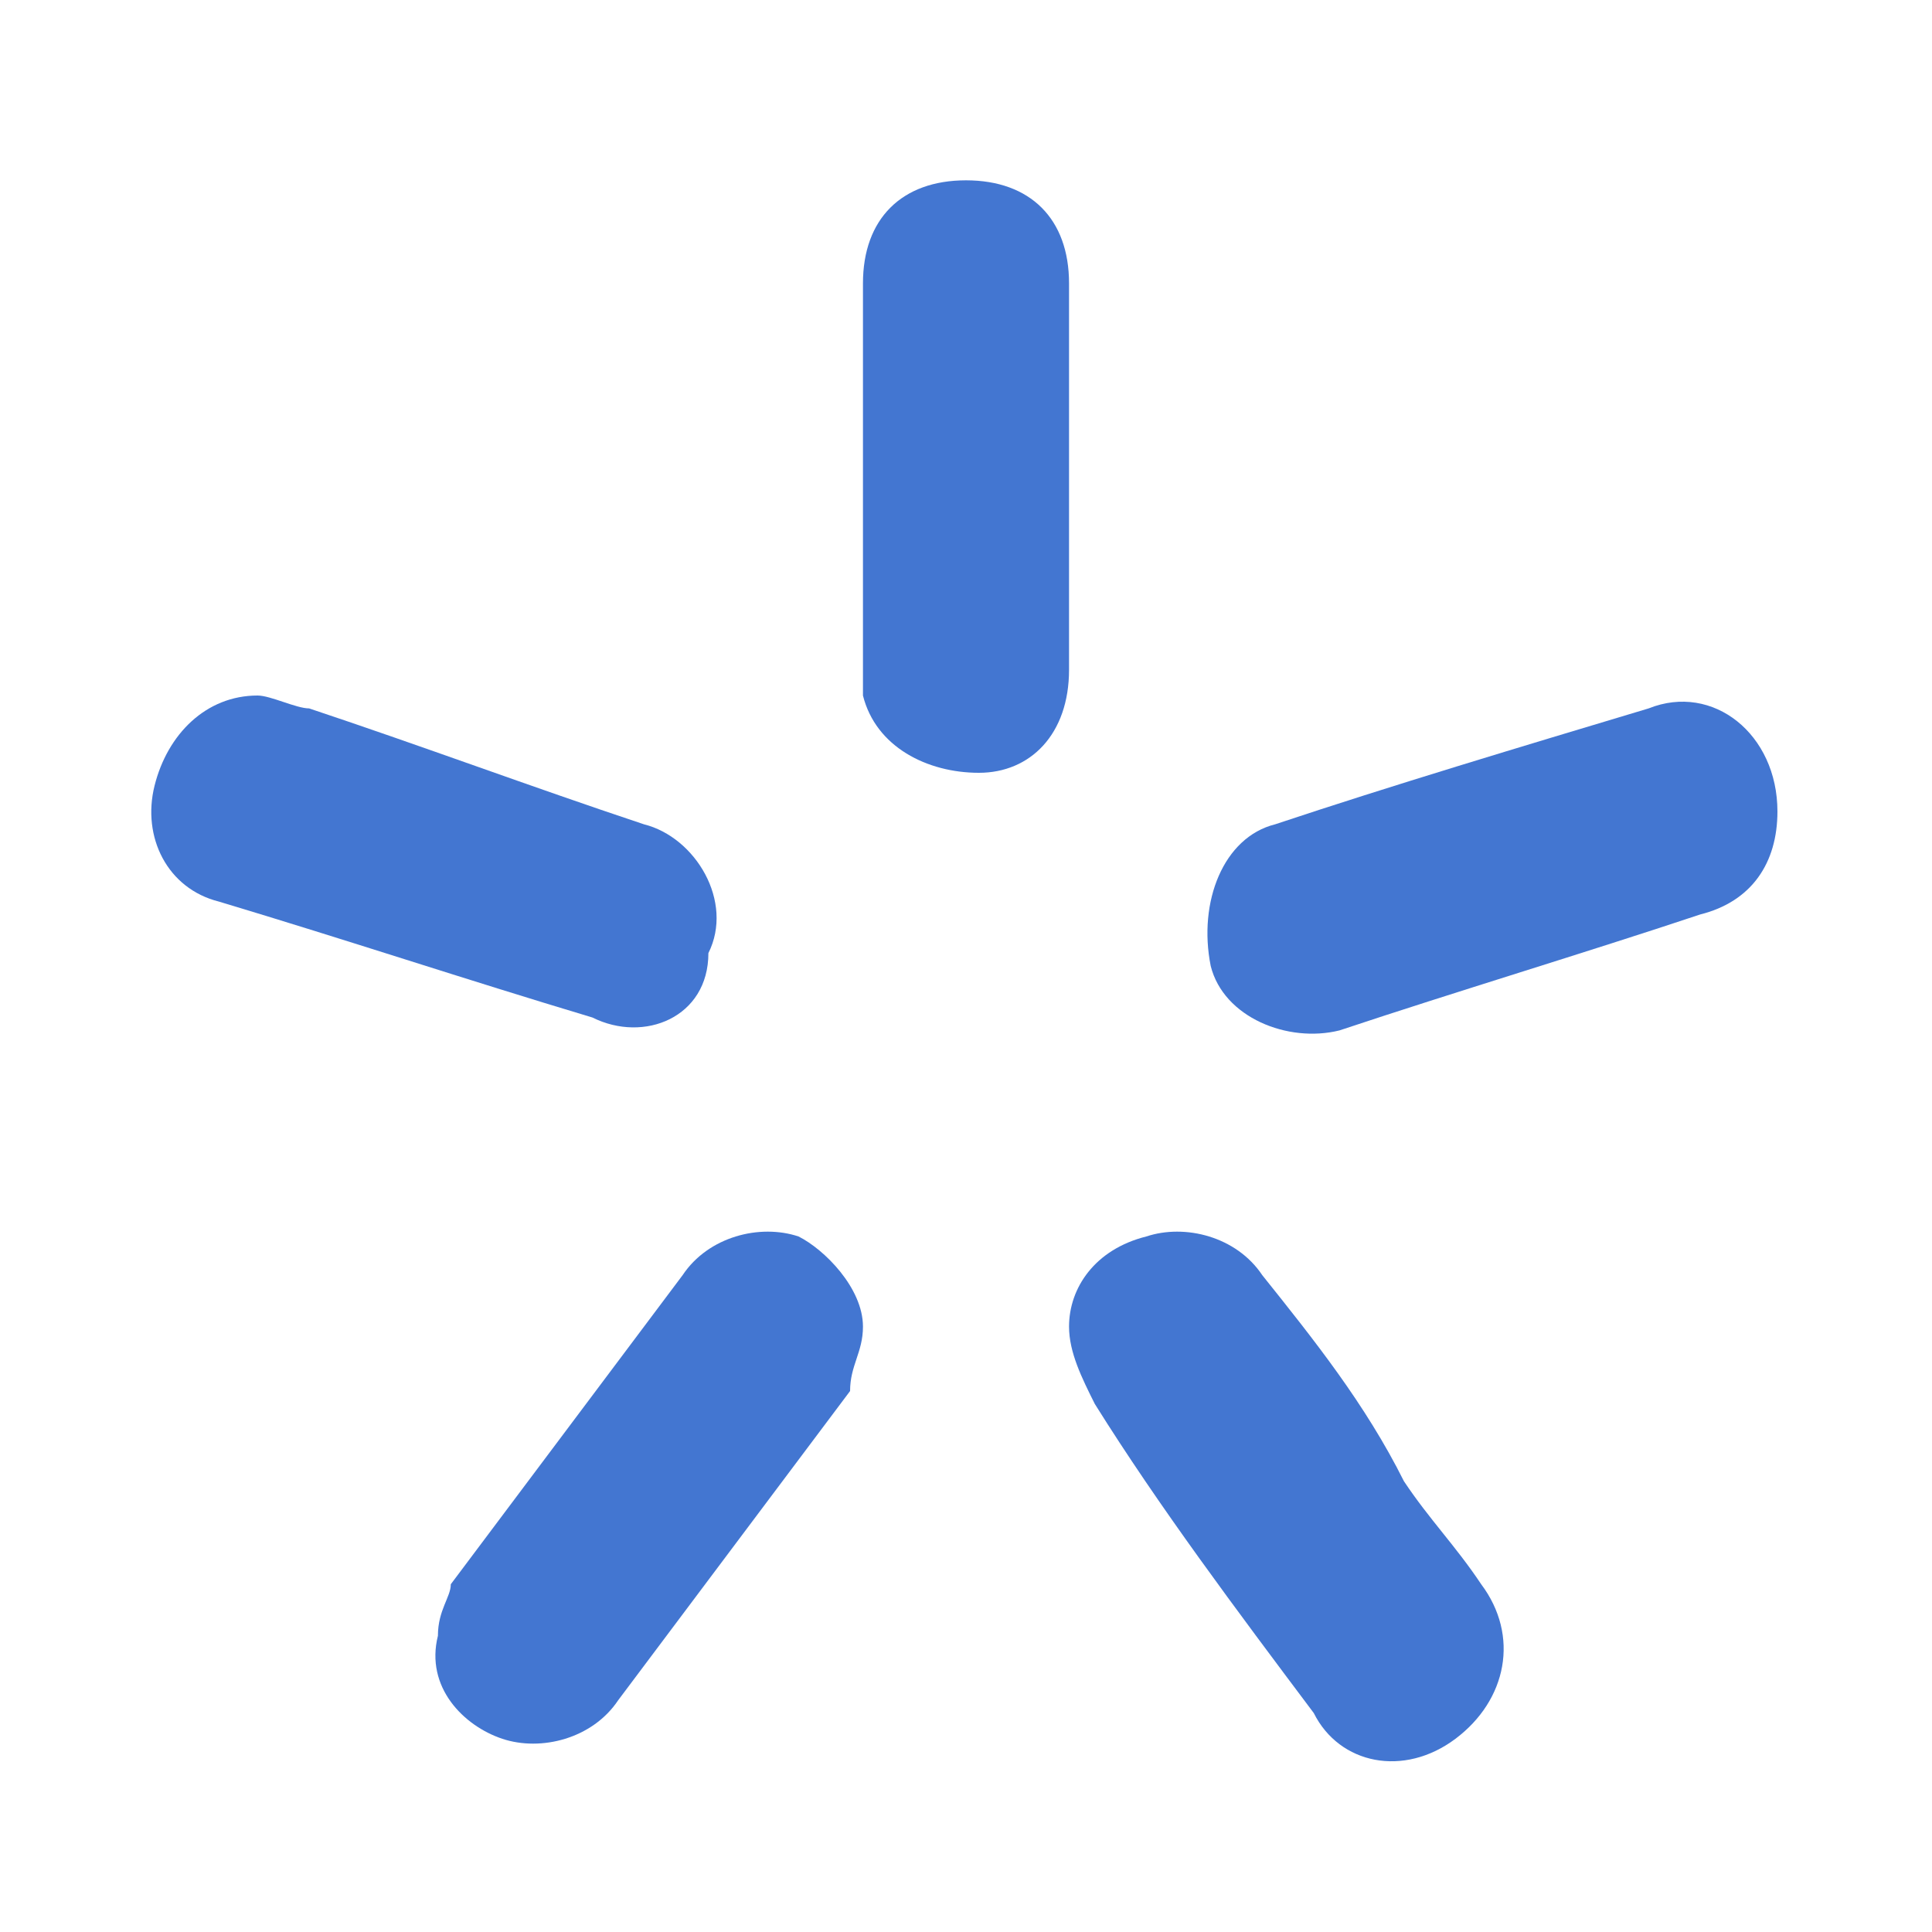
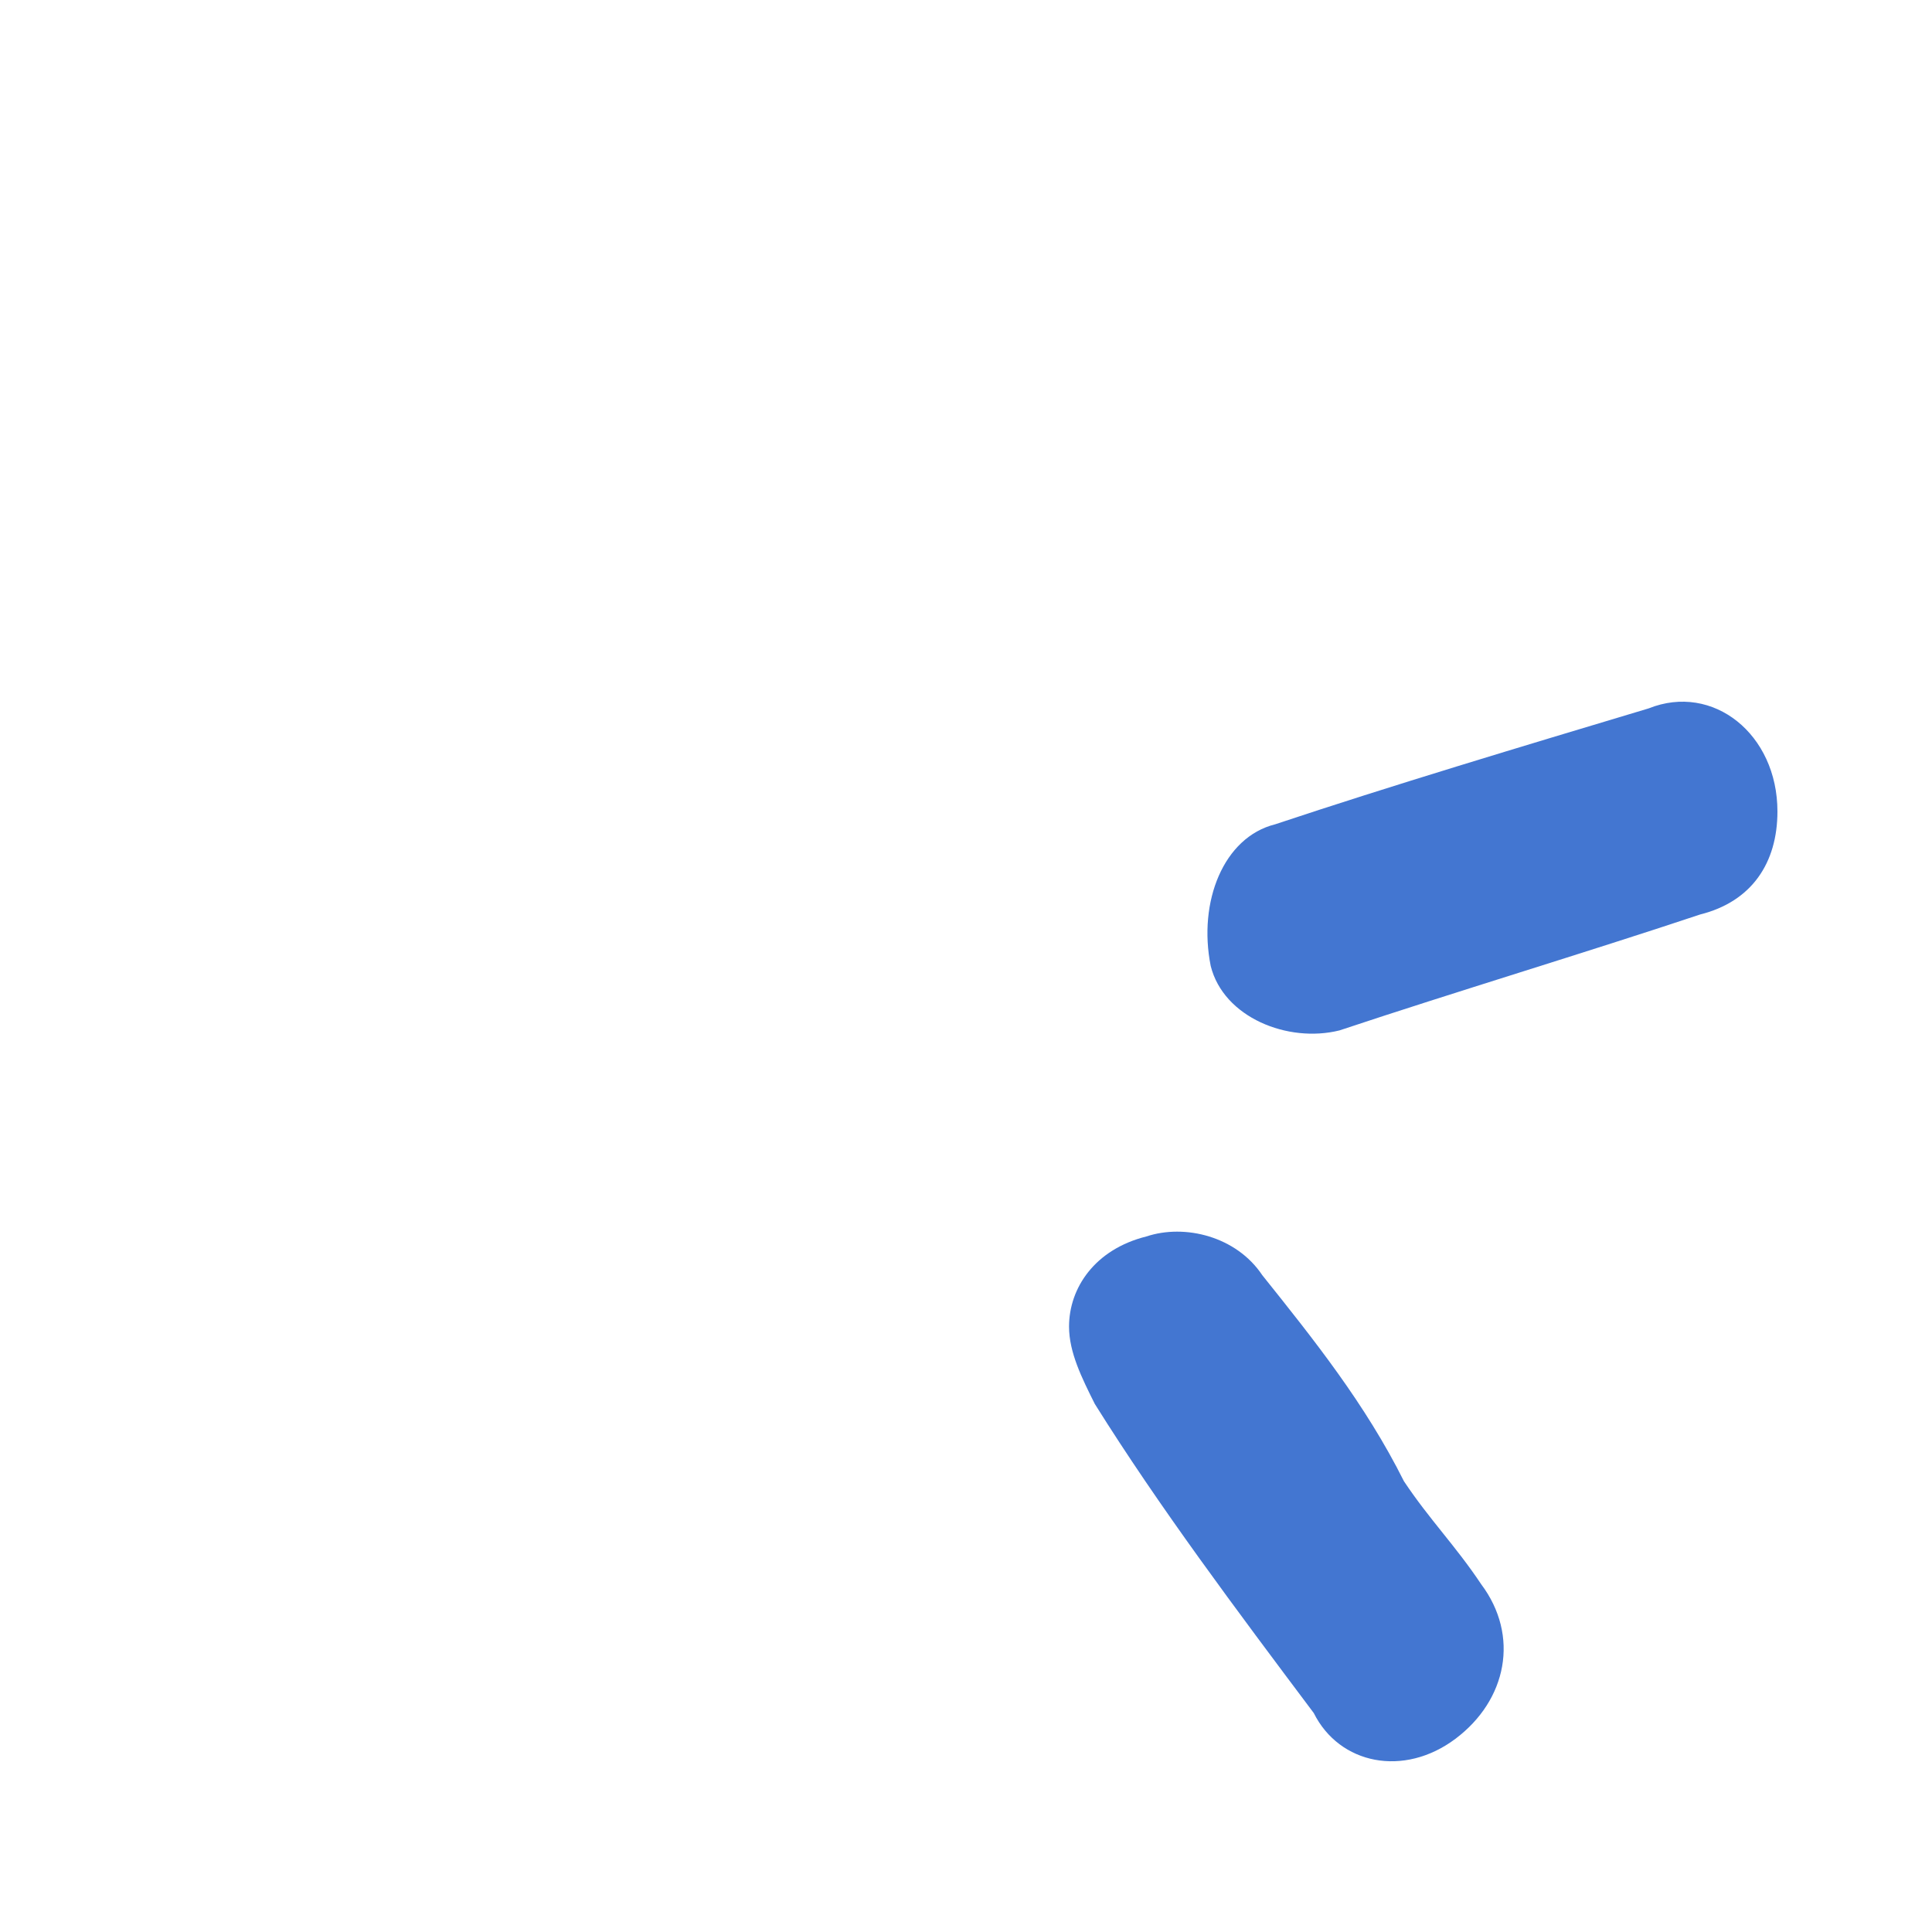
<svg xmlns="http://www.w3.org/2000/svg" version="1.1" id="Layer_1" x="0" y="0" viewBox="0 0 15 15" xml:space="preserve">
  <style>.st0{fill:#4376d1}</style>
  <g id="XMLID_53_">
-     <path id="XMLID_167_" class="st0" d="M6.7 10.3c0 .2-.1.3-.1.5l-1.8 2.4c-.2.3-.6.4-.9.3-.3-.1-.6-.4-.5-.8 0-.2.1-.3.1-.4l1.8-2.4c.2-.3.6-.4.9-.3.2.1.5.4.5.7z" />
    <path id="XMLID_166_" class="st0" d="M8.3 10.3c0-.3.2-.6.6-.7.3-.1.7 0 .9.3.4.5.8 1 1.1 1.6.2.3.4.5.6.8.3.4.2.9-.2 1.2-.4.3-.9.2-1.1-.2-.6-.8-1.2-1.6-1.7-2.4-.1-.2-.2-.4-.2-.6z" />
-     <path id="XMLID_165_" class="st0" d="M2 5.4c.1 0 .3.1.4.1.9.3 1.7.6 2.6.9.4.1.7.6.5 1 0 .5-.5.7-.9.5-1-.3-1.9-.6-2.9-.9-.4-.1-.6-.5-.5-.9.1-.4.4-.7.8-.7z" />
    <path id="XMLID_164_" class="st0" d="M13.8 6.3c0 .4-.2.7-.6.8-.9.3-1.9.6-2.8.9-.4.1-.9-.1-1-.5-.1-.5.1-1 .5-1.1.9-.3 1.9-.6 2.9-.9.5-.2 1 .2 1 .8z" />
-     <path id="XMLID_163_" class="st0" d="M6.7 3.7V2.2c0-.5.3-.8.8-.8s.8.3.8.8v3c0 .5-.3.8-.7.8-.4 0-.8-.2-.9-.6v-.2-1.5z" />
  </g>
</svg>